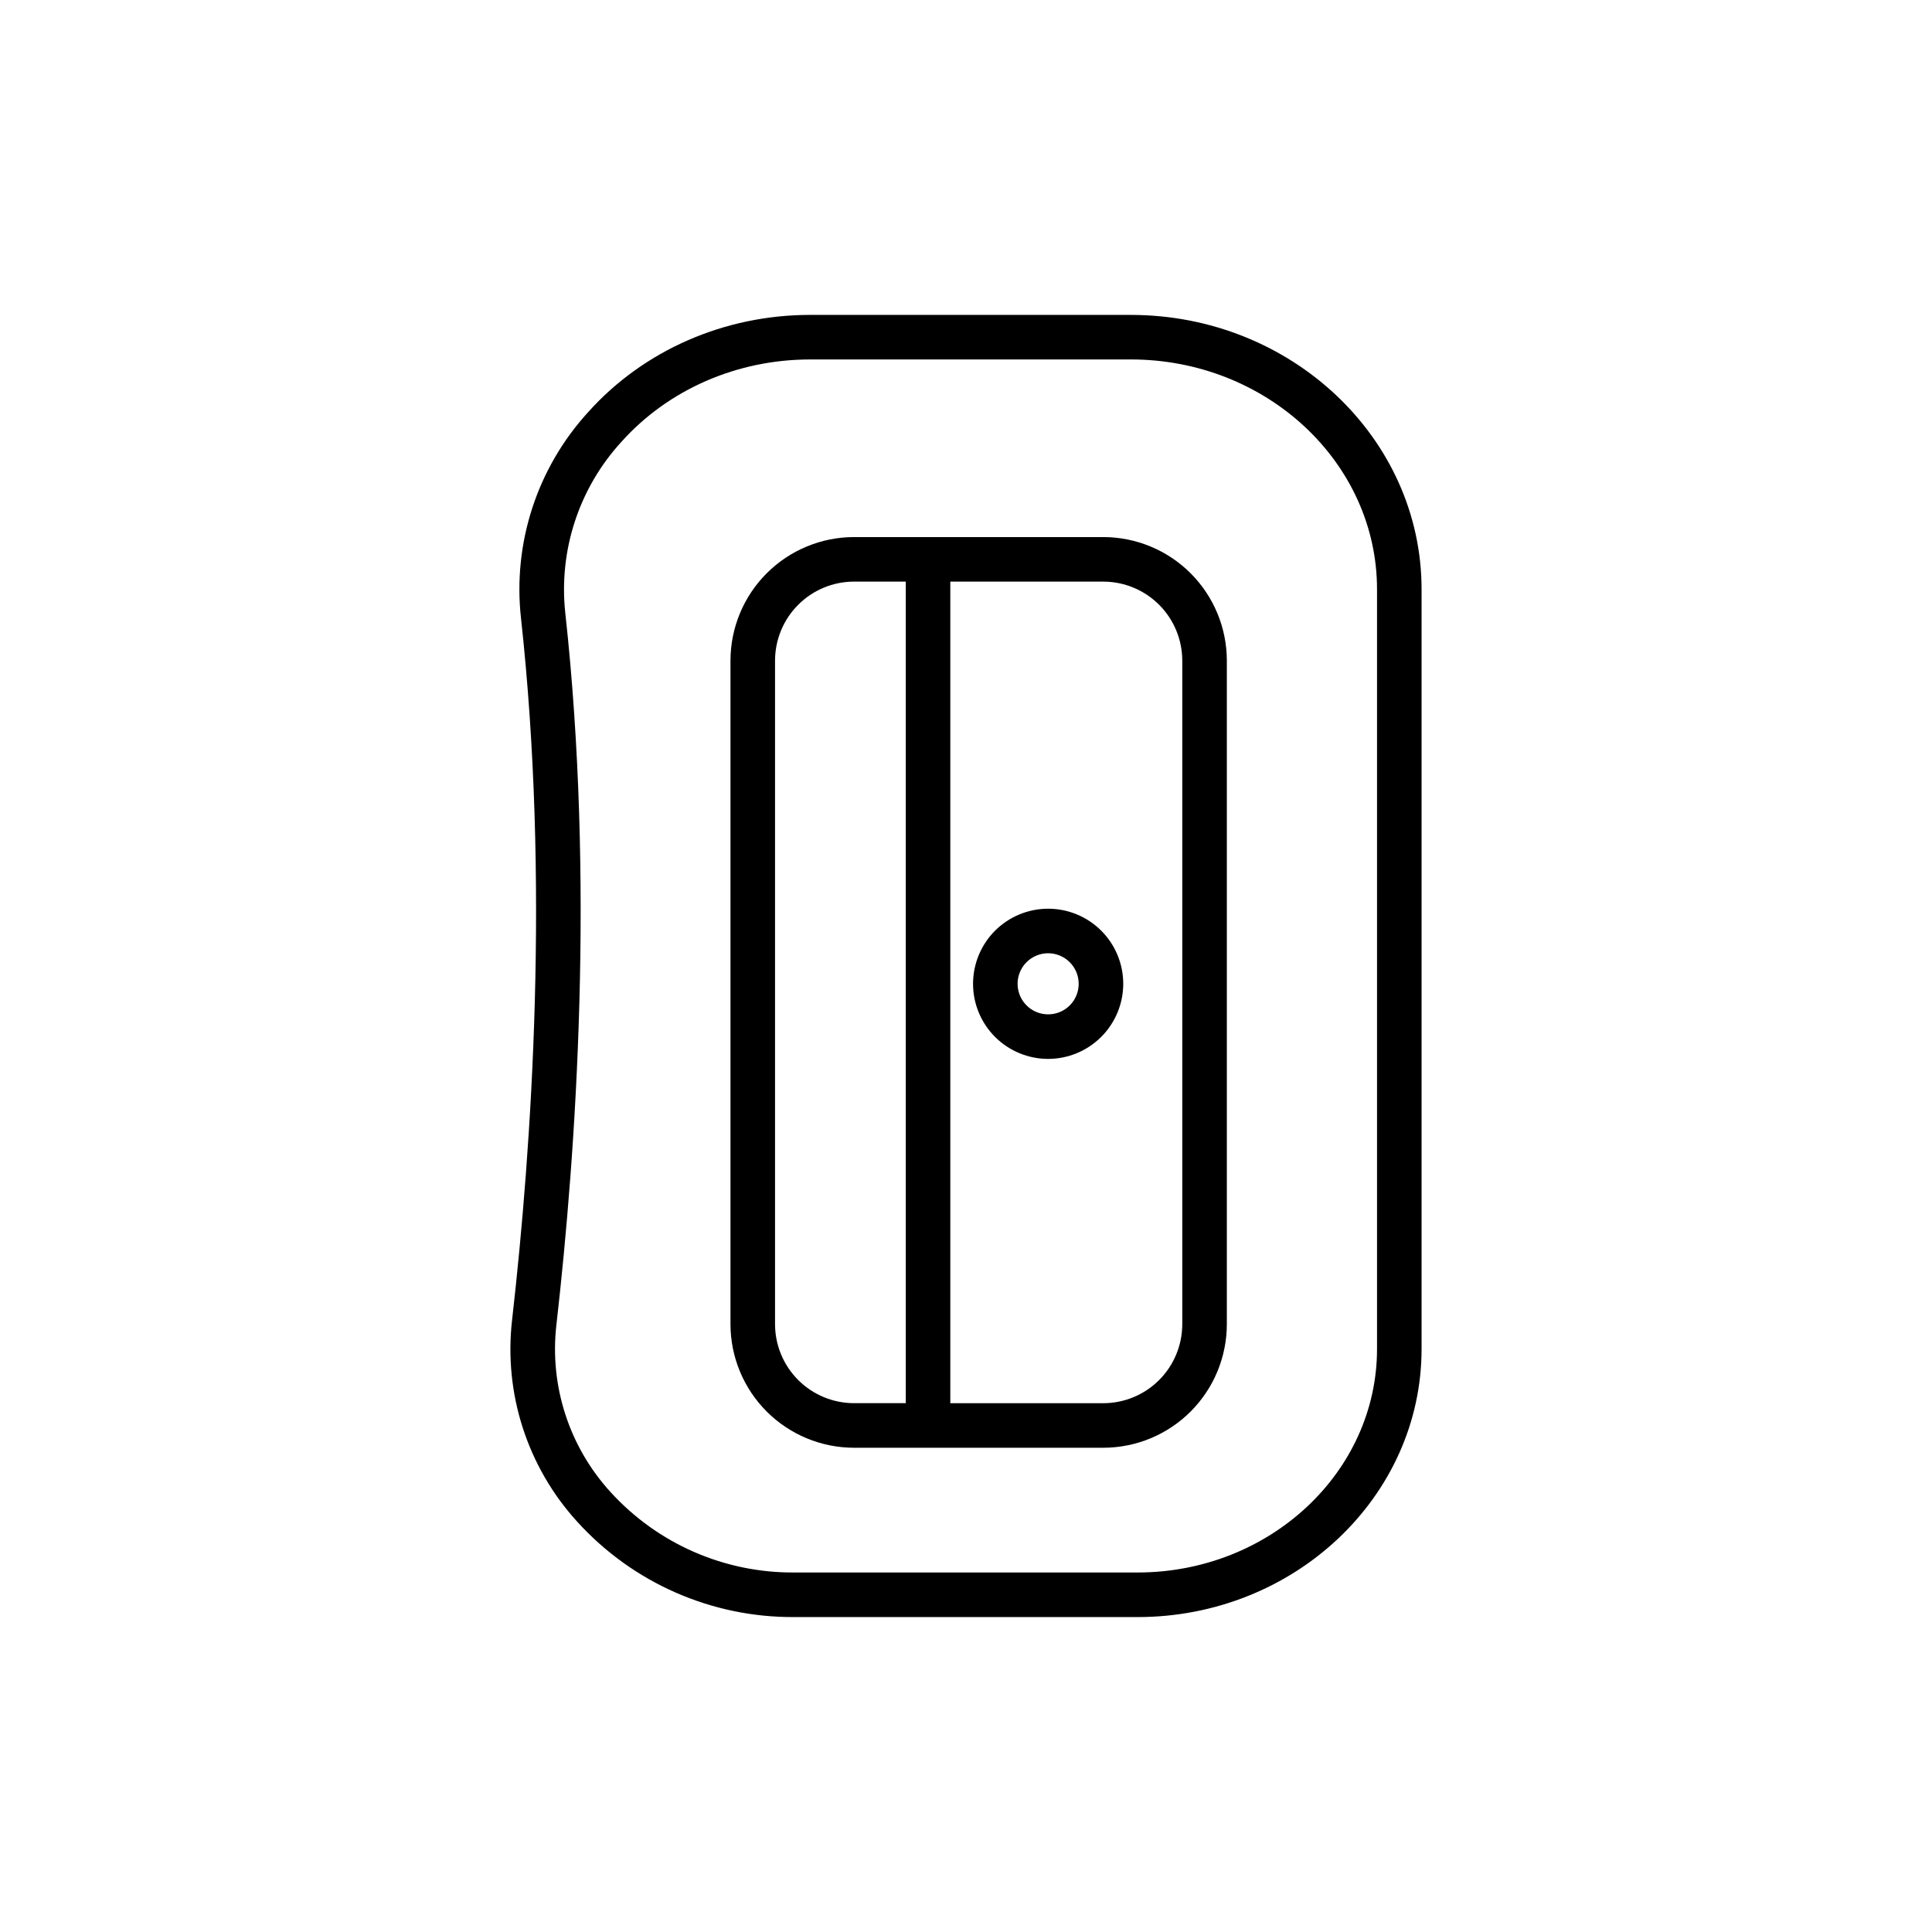
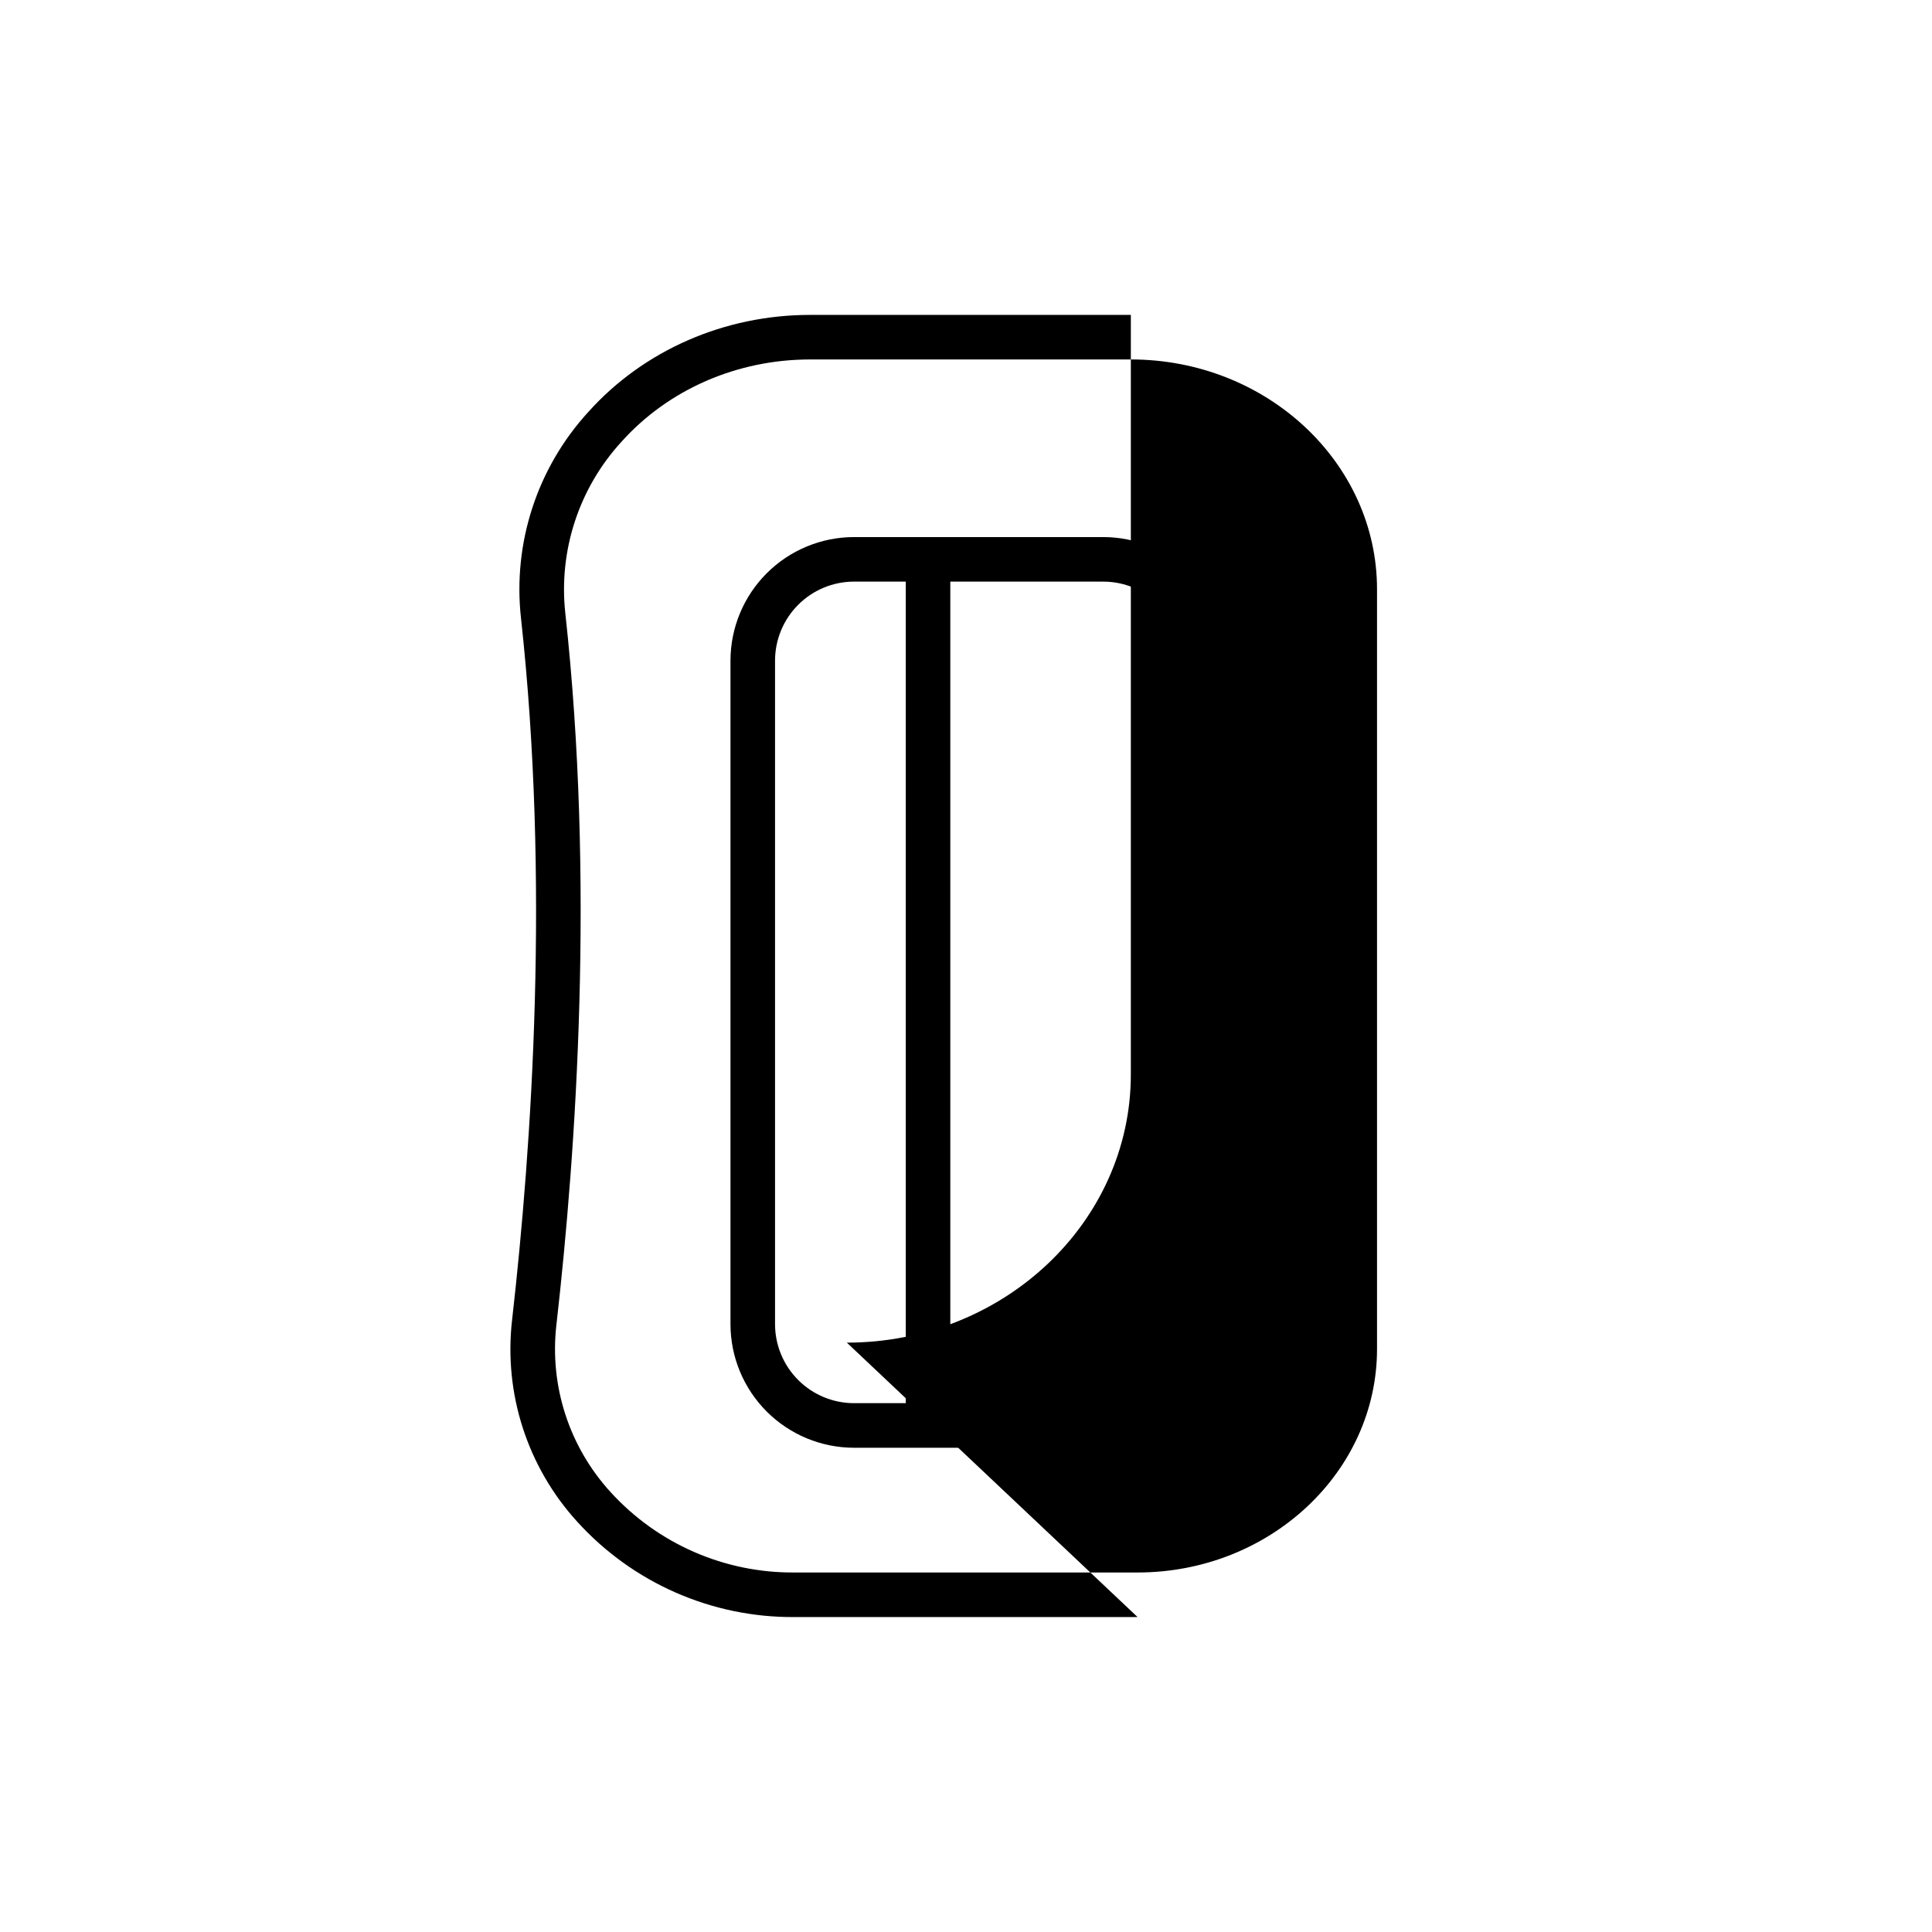
<svg xmlns="http://www.w3.org/2000/svg" fill="#000000" width="800px" height="800px" version="1.1" viewBox="144 144 512 512">
  <g>
-     <path d="m445.47 572.54h-90.945c-21.906 0.145-42.836-9.043-57.555-25.273-13.195-14.473-19.492-33.941-17.27-53.398 5.289-46.477 9.996-116.49 2.363-186.1-2.191-19.91 4.305-39.797 17.828-54.574 14.66-16.359 36.09-25.742 58.785-25.742l85.008 0.004c42.48 0 77.047 32.625 77.047 72.73v201.3c0 39.18-33.762 71.055-75.262 71.055zm-86.789-333.28c-19.344 0-37.562 7.953-49.988 21.816l0.004-0.004c-11.27 12.285-16.691 28.832-14.887 45.402 7.75 70.691 2.988 141.65-2.367 188.72l-0.004 0.004c-1.82 16.113 3.41 32.227 14.348 44.199 12.477 13.719 30.203 21.477 48.746 21.328h90.945c34.988 0 63.449-26.578 63.449-59.246v-201.3c0-33.594-29.266-60.922-65.238-60.922z" />
-     <path d="m421.77 424.62c-5.277 0-10.34-2.098-14.074-5.828-3.731-3.734-5.828-8.797-5.828-14.074s2.098-10.34 5.828-14.074c3.734-3.731 8.797-5.828 14.074-5.828 5.277 0 10.34 2.098 14.074 5.828 3.731 3.734 5.828 8.797 5.828 14.074-0.004 5.277-2.106 10.336-5.836 14.066-3.731 3.731-8.789 5.832-14.066 5.836zm0-28v0.004c-3.273 0-6.227 1.973-7.481 4.996-1.25 3.023-0.559 6.508 1.758 8.82 2.312 2.316 5.797 3.008 8.82 1.758 3.027-1.254 4.996-4.207 4.996-7.481-0.004-4.469-3.625-8.09-8.094-8.094z" />
+     <path d="m445.47 572.54h-90.945c-21.906 0.145-42.836-9.043-57.555-25.273-13.195-14.473-19.492-33.941-17.27-53.398 5.289-46.477 9.996-116.49 2.363-186.1-2.191-19.91 4.305-39.797 17.828-54.574 14.66-16.359 36.09-25.742 58.785-25.742l85.008 0.004v201.3c0 39.18-33.762 71.055-75.262 71.055zm-86.789-333.28c-19.344 0-37.562 7.953-49.988 21.816l0.004-0.004c-11.27 12.285-16.691 28.832-14.887 45.402 7.75 70.691 2.988 141.65-2.367 188.72l-0.004 0.004c-1.82 16.113 3.41 32.227 14.348 44.199 12.477 13.719 30.203 21.477 48.746 21.328h90.945c34.988 0 63.449-26.578 63.449-59.246v-201.3c0-33.594-29.266-60.922-65.238-60.922z" />
    <path d="m436.39 286.33h-66.07c-8.676 0.008-17 3.461-23.137 9.598-6.137 6.137-9.59 14.457-9.598 23.137v175.87c0.012 8.68 3.461 17 9.598 23.137 6.137 6.137 14.461 9.59 23.137 9.598h66.07c8.68-0.008 17-3.461 23.137-9.598 6.137-6.137 9.586-14.457 9.598-23.137v-175.87c-0.012-8.68-3.461-17-9.598-23.137-6.137-6.137-14.457-9.59-23.137-9.598zm-86.996 208.61v-175.88c0.008-5.547 2.215-10.867 6.137-14.789 3.922-3.926 9.242-6.133 14.789-6.137h13.715v217.72h-13.715c-5.547-0.004-10.867-2.211-14.789-6.137-3.926-3.922-6.129-9.242-6.137-14.789zm107.92 0c-0.008 5.547-2.215 10.867-6.137 14.789-3.922 3.922-9.242 6.129-14.789 6.137h-40.547v-217.73h40.547c5.547 0.004 10.867 2.211 14.789 6.137 3.922 3.922 6.129 9.242 6.137 14.789z" />
  </g>
</svg>